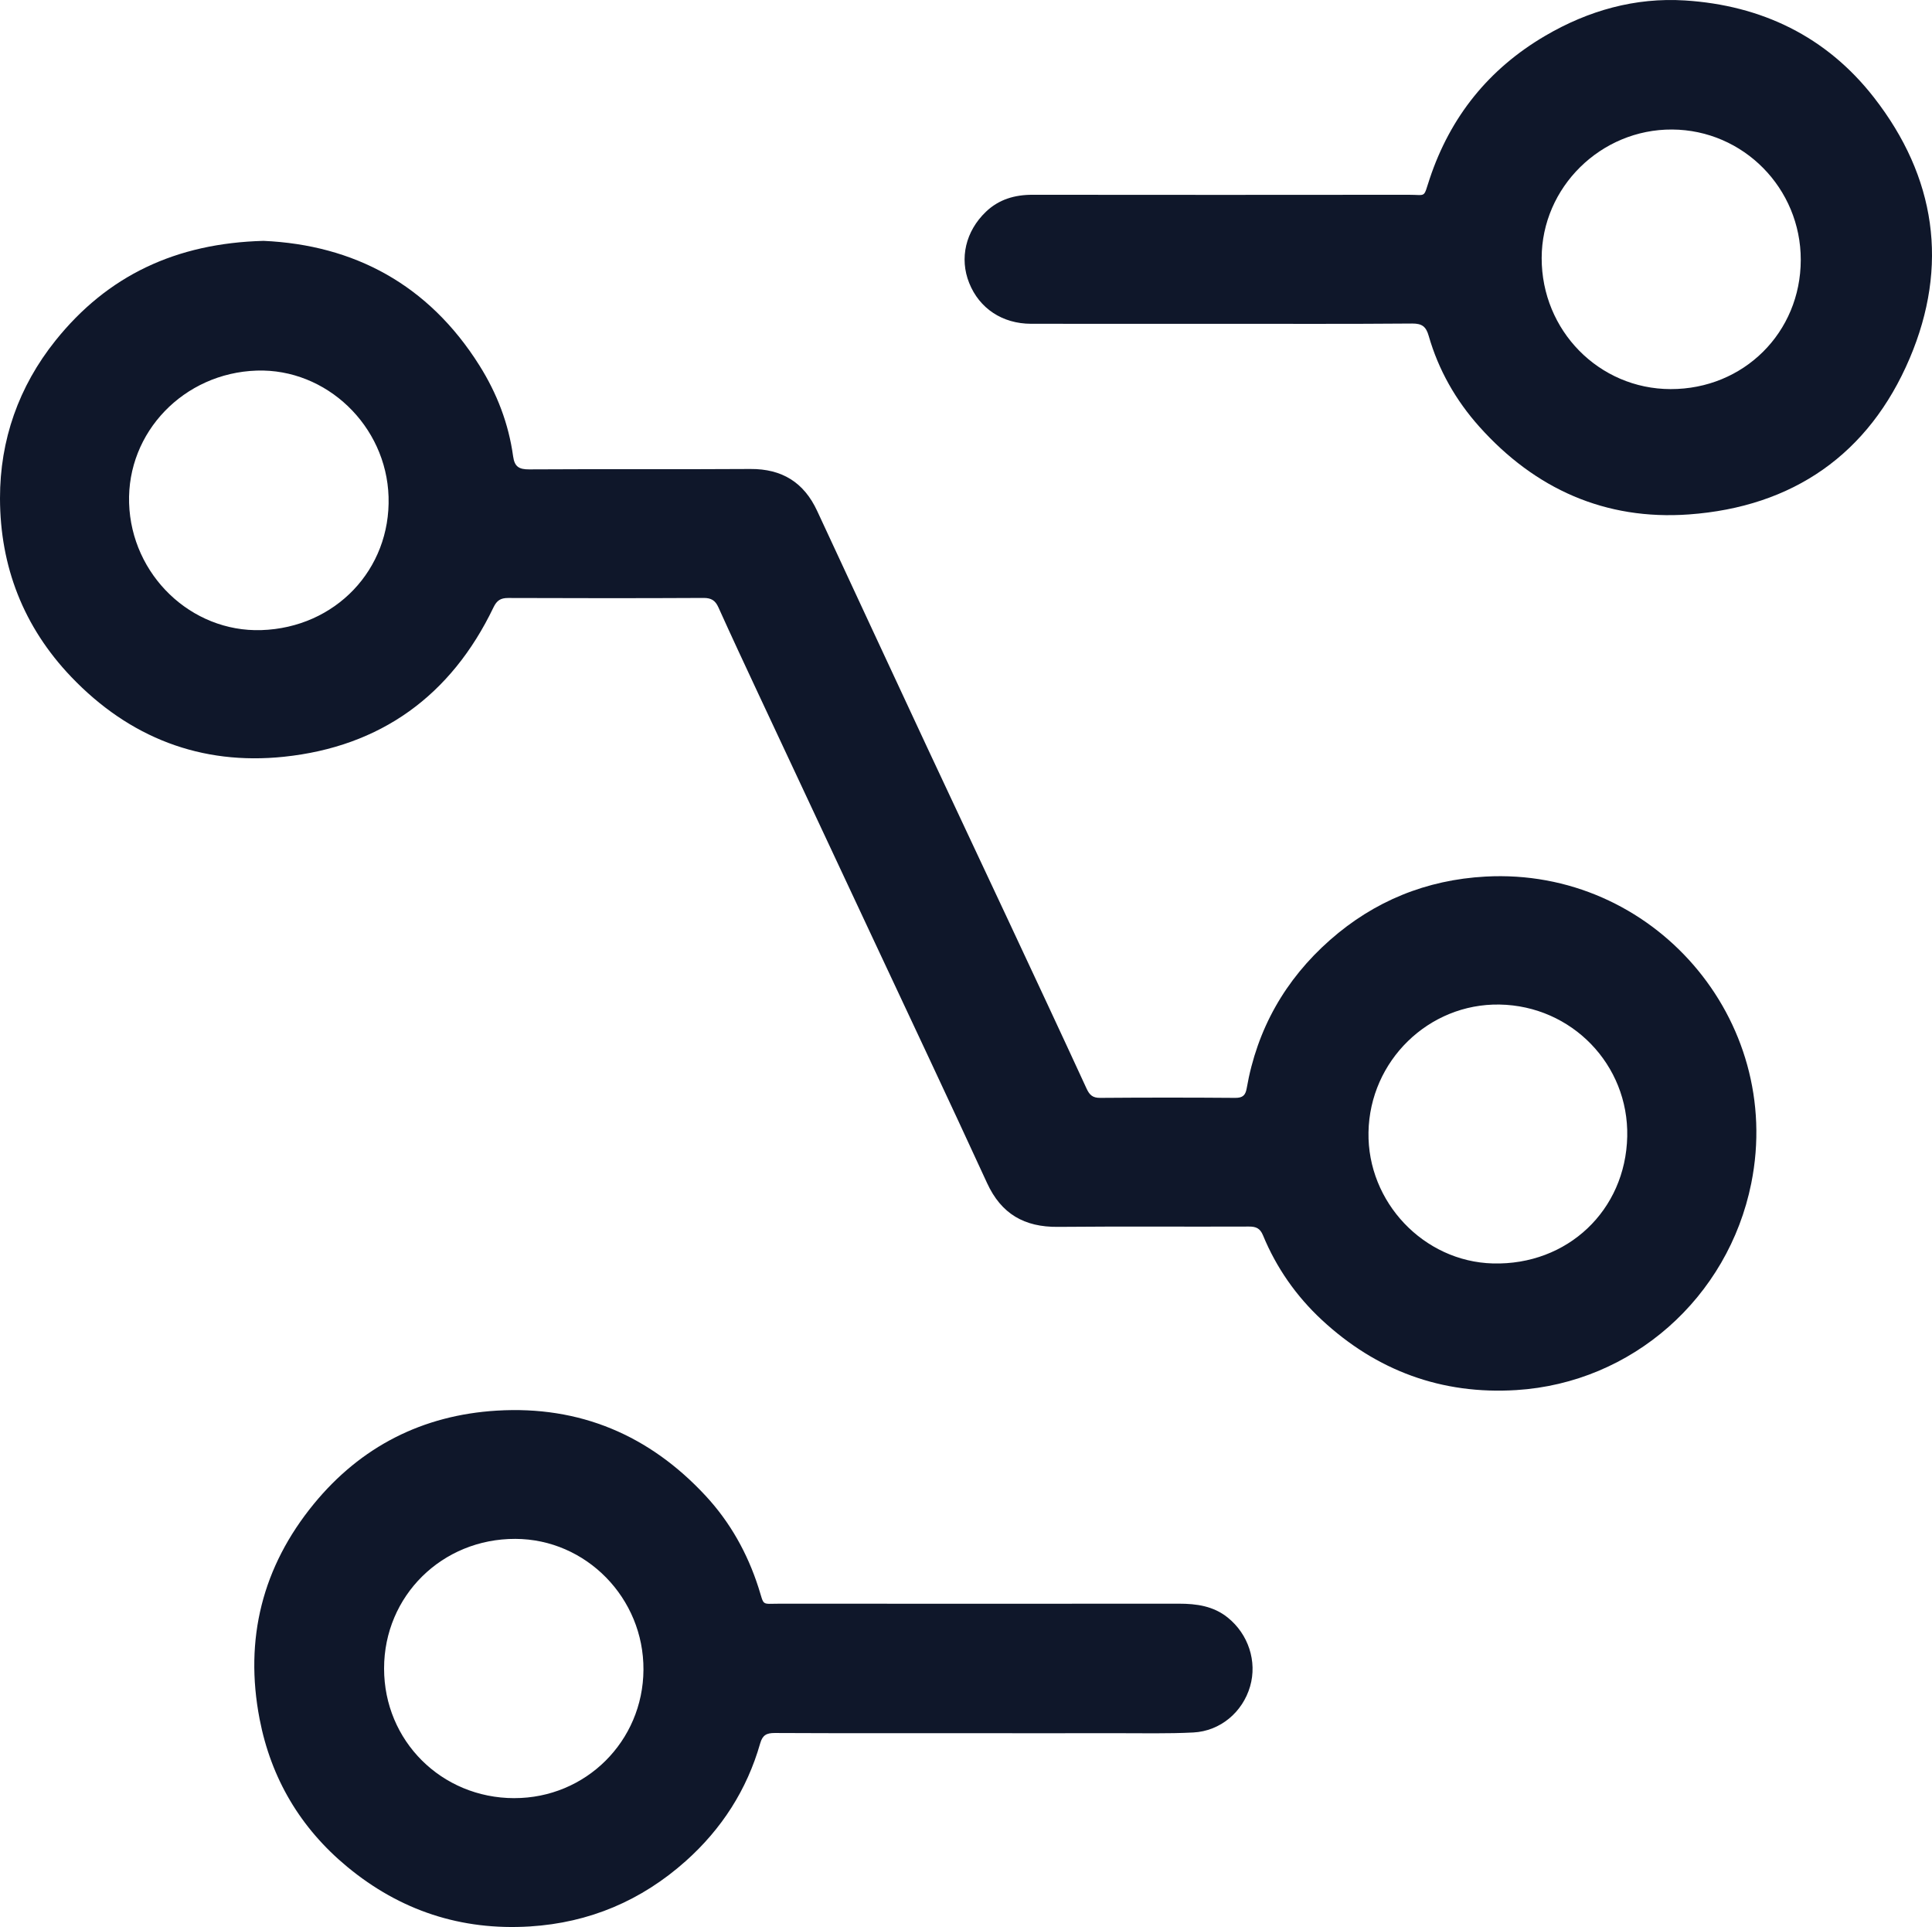
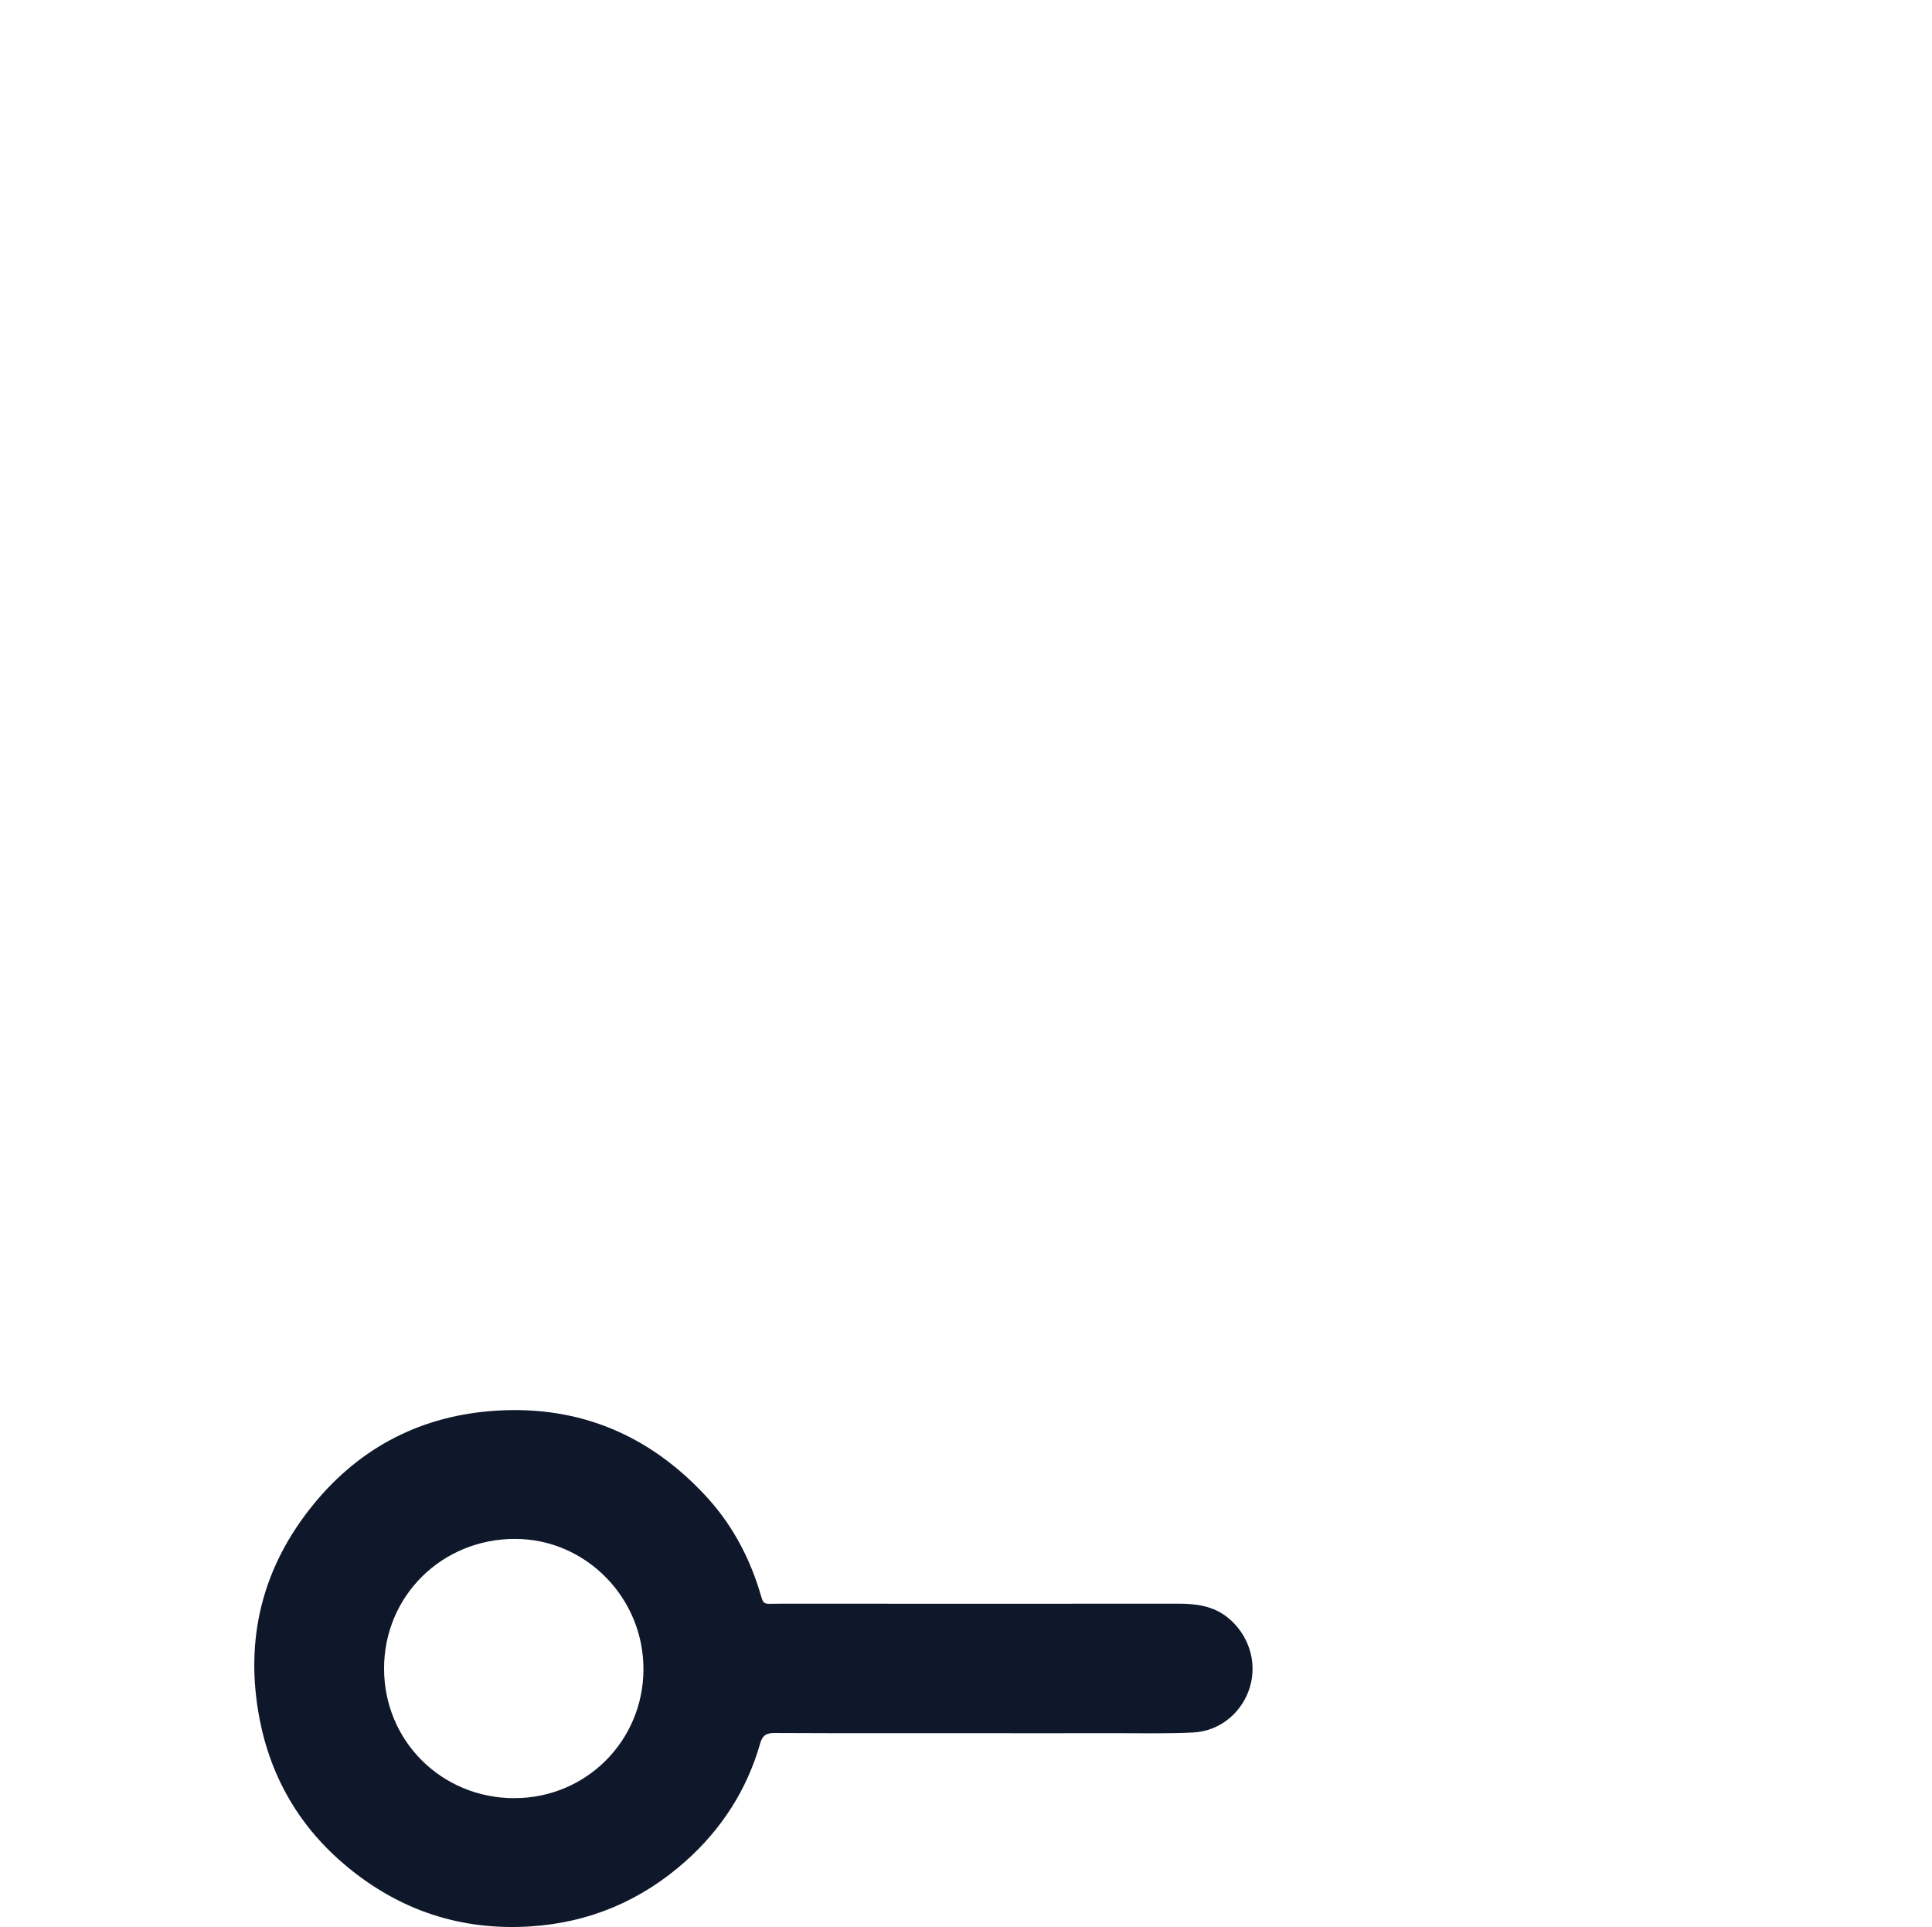
<svg xmlns="http://www.w3.org/2000/svg" id="Layer_1" viewBox="0 0 930.09 927.49">
  <defs>
    <style>.cls-1{fill:#0f172a;}</style>
  </defs>
-   <path class="cls-1" d="M126.87,115.93c43.4,1.95,79.4,20.91,103.95,60,8.42,13.4,14.04,27.98,16.2,43.7,.69,4.99,2.81,6.32,7.75,6.29,35.5-.22,71,.04,106.5-.19,15.22-.1,25.76,6.49,32.1,20.14,17.7,38.06,35.37,76.13,53.12,114.16,12.82,27.46,25.77,54.87,38.61,82.32,12.71,27.16,25.42,54.31,37.96,81.54,1.44,3.13,2.94,4.56,6.57,4.53,21.67-.17,43.33-.17,65,0,3.61,.03,4.96-1.22,5.55-4.62,4.96-28.48,18.52-52.32,40.08-71.34,21.3-18.78,46.41-28.99,74.85-30.55,80.58-4.42,143.9,68.71,127.96,147.69-11.11,55.02-57.3,95.97-113.06,99.46-35.9,2.25-67.31-9.3-93.66-33.76-12.31-11.43-21.88-25.1-28.32-40.71-1.4-3.39-3.34-4.25-6.78-4.23-30.67,.12-61.34-.13-92,.15-16.05,.15-27.21-6.18-34.06-21.08-18.5-40.25-37.44-80.3-56.22-120.42-18.01-38.46-36.04-76.91-54.04-115.38-6.42-13.73-12.84-27.46-19.07-41.28-1.5-3.34-3.43-4.57-7.17-4.55-31.33,.16-62.67,.14-94,.02-3.66-.01-5.5,1.14-7.14,4.56-20.39,42.45-54.33,66.99-100.87,71.86-39.88,4.17-74.41-9.17-102.39-38.44C11.29,301.72,.04,272.64,0,239.83c-.04-28.05,9-53.79,26.7-75.9,25.06-31.3,58-46.88,100.17-48Zm-1.07,187.35c35.61-1.14,62.34-29.14,61.26-64.17-1.05-34.18-29.93-61.82-63.46-60.74-35.07,1.14-62.51,29.63-61.45,63.8,1.08,34.56,29.86,62.19,63.65,61.11Zm657.57,243.73c.75-34.54-26.72-62.92-61.48-63.51-34.1-.58-62.48,27.08-63.08,61.49-.59,33.6,26.59,62.24,59.9,63.12,35.86,.95,63.88-25.52,64.66-61.1Z" />
-   <path class="cls-1" d="M472.01,834.2c-33,0-65.99,.07-98.99-.09-3.98-.02-5.92,1-7.06,4.99-6.37,22.38-18.59,41.27-35.85,56.67-21.32,19.01-46.38,29.67-75.02,31.45-33.11,2.05-62.48-7.64-87.98-28.75-22.5-18.63-36.62-42.49-42.14-71.12-7.41-38.45,1.35-73.27,26.1-103.48,22.65-27.64,52.36-42.75,88.1-44.92,39.92-2.43,73.45,11.82,100.51,40.97,11.77,12.68,20.13,27.59,25.46,44.18,2.93,9.13,1.09,7.77,10.41,7.77,63.99,.04,127.99,.04,191.98,0,8.5,0,16.58,1.11,23.51,6.67,9.93,7.96,14.27,21.12,10.77,33.16-3.59,12.34-14.28,21.48-27.33,22.16-12.3,.63-24.65,.32-36.98,.34-21.83,.04-43.66,.01-65.49,.01Zm-224.43,31.26c34.39,.03,61.98-27.36,62.19-61.77,.22-34.49-27.6-62.92-61.67-63.01-35.29-.1-63.21,27.45-63.2,62.39,0,34.83,27.66,62.36,62.67,62.4Z" />
-   <path class="cls-1" d="M587.36,155.85c-30.33,0-60.67,.03-91-.01-13.8-.02-24.87-7.37-29.78-19.63-4.75-11.84-1.76-24.9,8.07-34.3,6.22-5.95,13.85-8.17,22.39-8.16,60.34,.06,120.67,.07,181.01,0,8.89-.01,7.03,1.82,10.24-7.79,9.95-29.8,28.42-52.79,55.55-68.7C764.61,5.07,787.22-1.29,811.15,.22c36.8,2.33,68.04,17.26,90.97,46.67,29.87,38.32,36.16,81.05,17.22,125.6-19.64,46.19-56.27,71.5-106.28,75.11-40.21,2.9-74.05-12.22-100.9-42.25-11.32-12.66-19.66-27.28-24.37-43.71-1.27-4.42-3.17-5.95-7.93-5.92-30.83,.25-61.67,.13-92.5,.13Zm279.55-30.76c.04-34.47-27.65-62.54-61.91-62.75-34.32-.21-62.78,27.82-62.82,61.86-.04,34.92,27.61,63.02,62.07,63.08,35.15,.06,62.62-27.21,62.66-62.19Z" />
+   <path class="cls-1" d="M472.01,834.2c-33,0-65.99,.07-98.99-.09-3.98-.02-5.92,1-7.06,4.99-6.37,22.38-18.59,41.27-35.85,56.67-21.32,19.01-46.38,29.67-75.02,31.45-33.11,2.05-62.48-7.64-87.98-28.75-22.5-18.63-36.62-42.49-42.14-71.12-7.41-38.45,1.35-73.27,26.1-103.48,22.65-27.64,52.36-42.75,88.1-44.92,39.92-2.43,73.45,11.82,100.51,40.97,11.77,12.68,20.13,27.59,25.46,44.18,2.93,9.13,1.09,7.77,10.41,7.77,63.99,.04,127.99,.04,191.98,0,8.5,0,16.58,1.11,23.51,6.67,9.93,7.96,14.27,21.12,10.77,33.16-3.59,12.34-14.28,21.48-27.33,22.16-12.3,.63-24.65,.32-36.98,.34-21.83,.04-43.66,.01-65.49,.01m-224.43,31.26c34.39,.03,61.98-27.36,62.19-61.77,.22-34.49-27.6-62.92-61.67-63.01-35.29-.1-63.21,27.45-63.2,62.39,0,34.83,27.66,62.36,62.67,62.4Z" />
</svg>